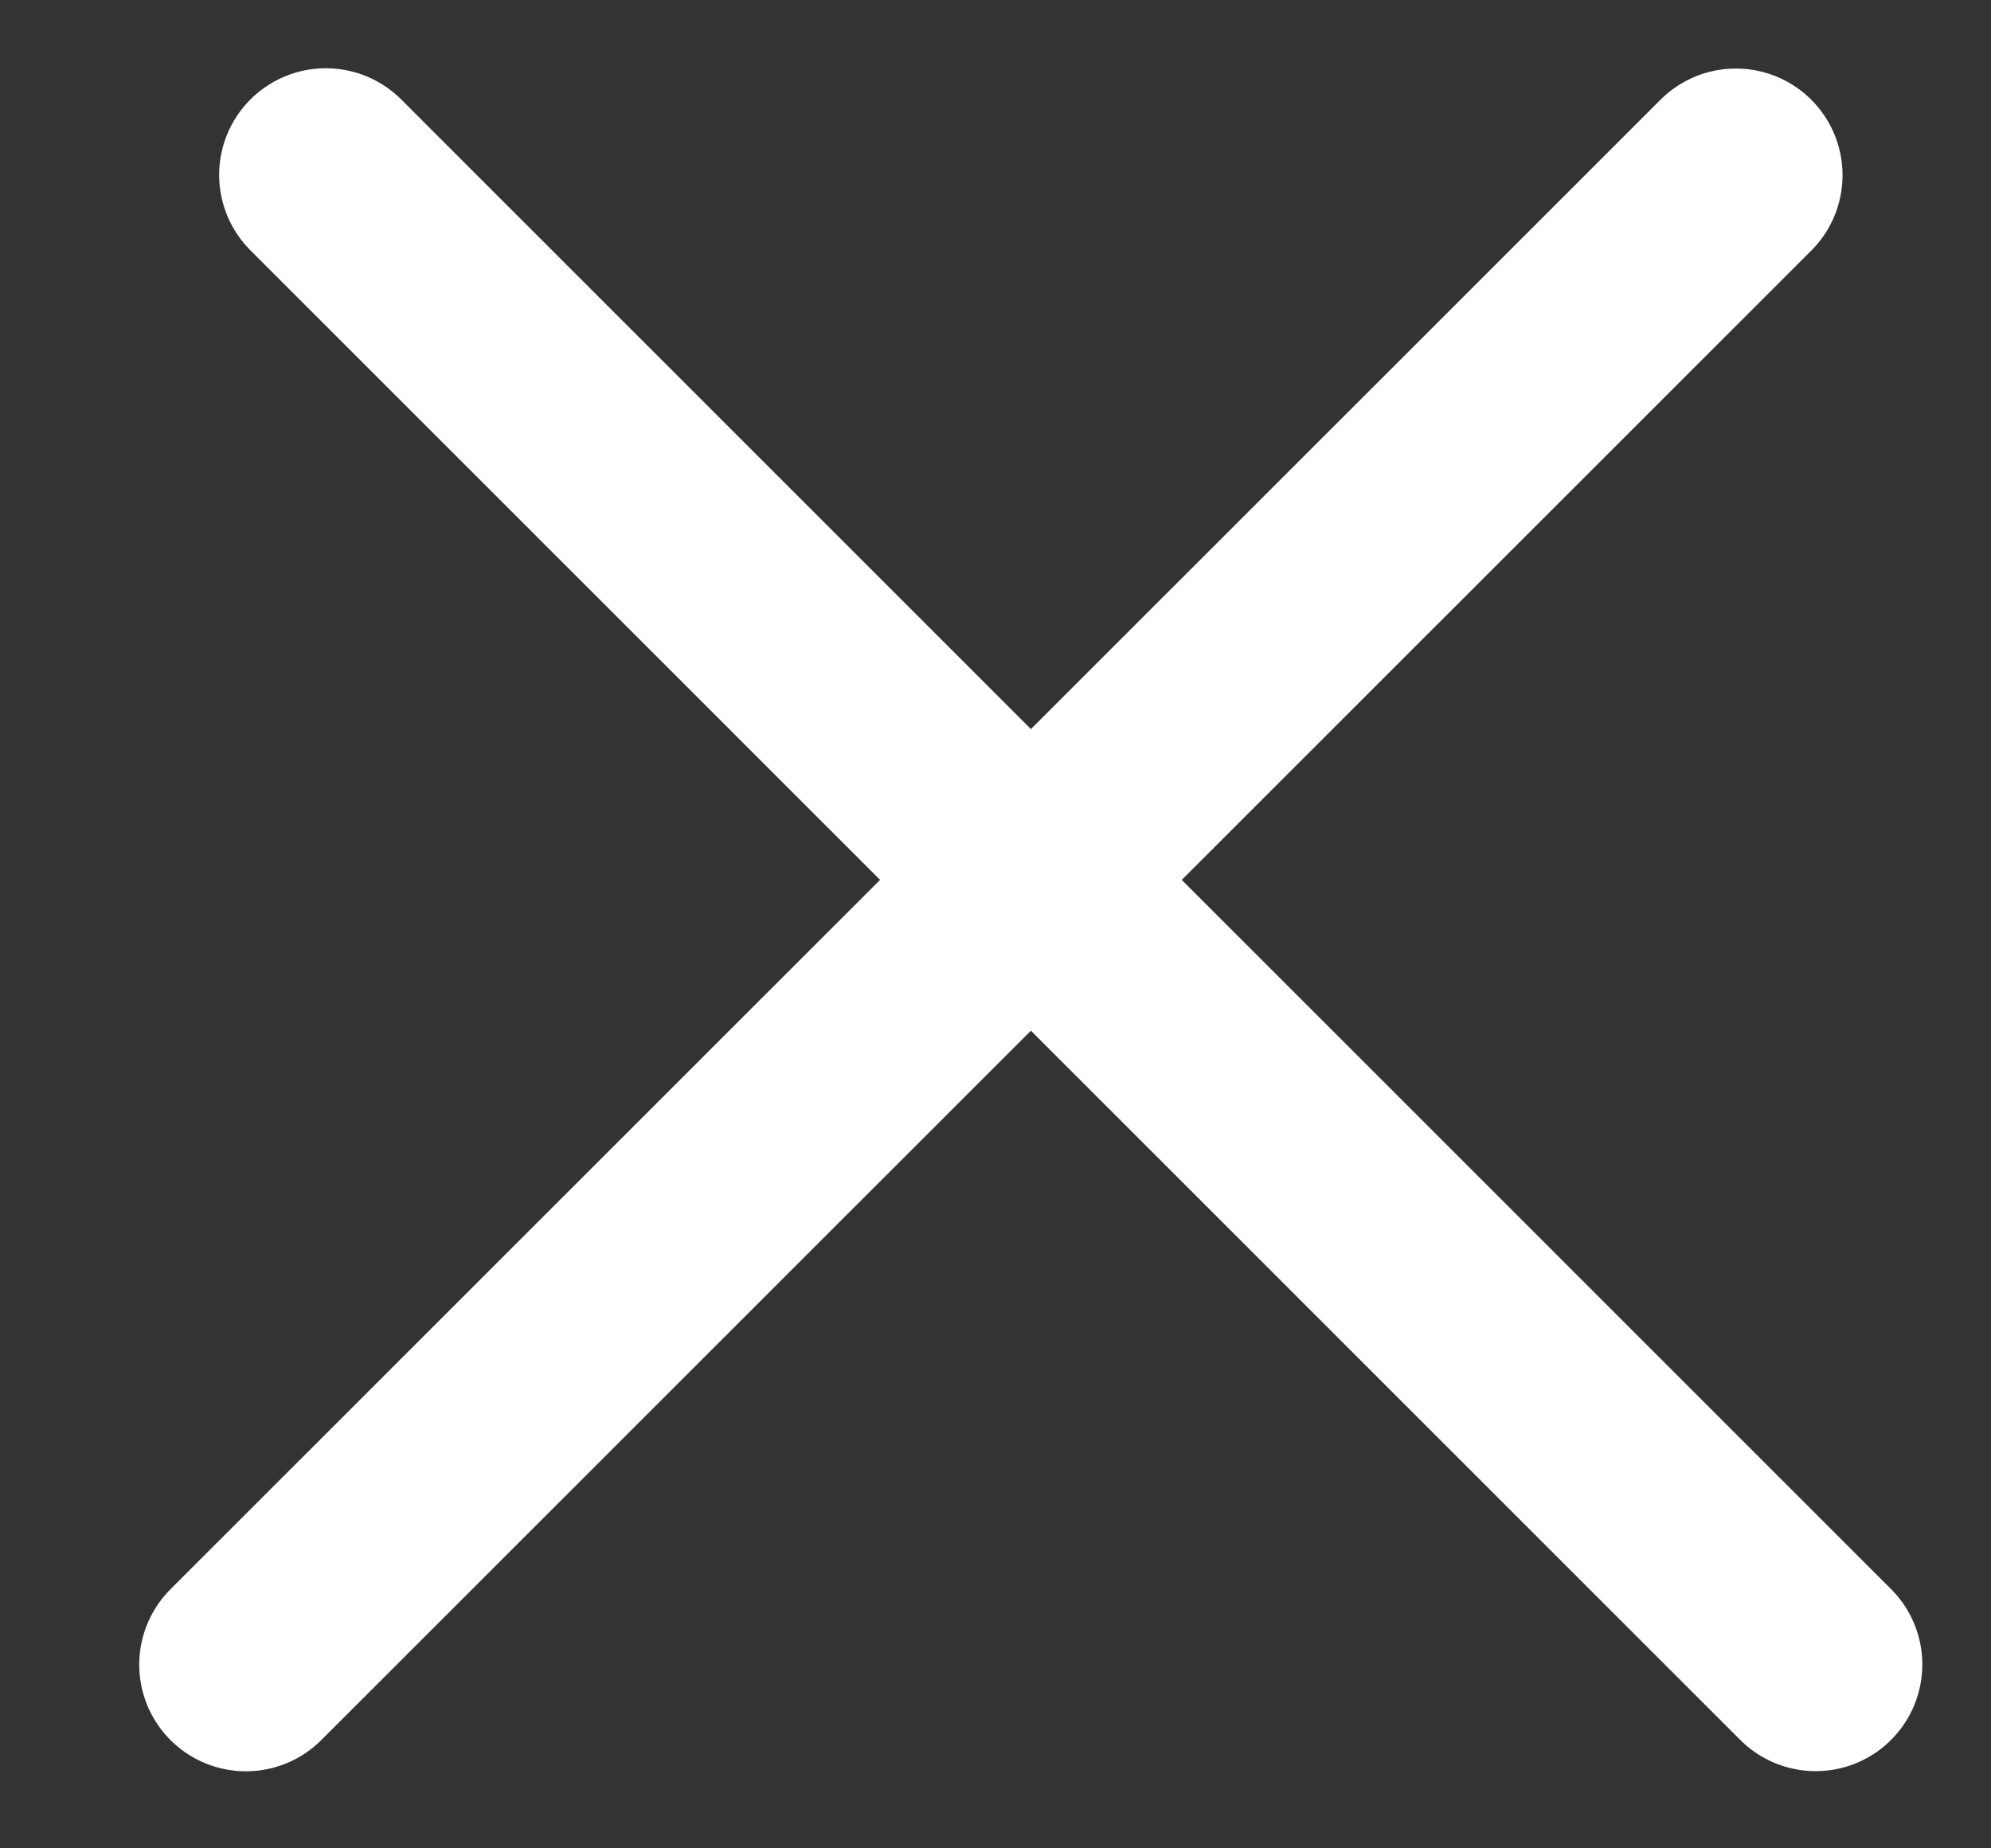
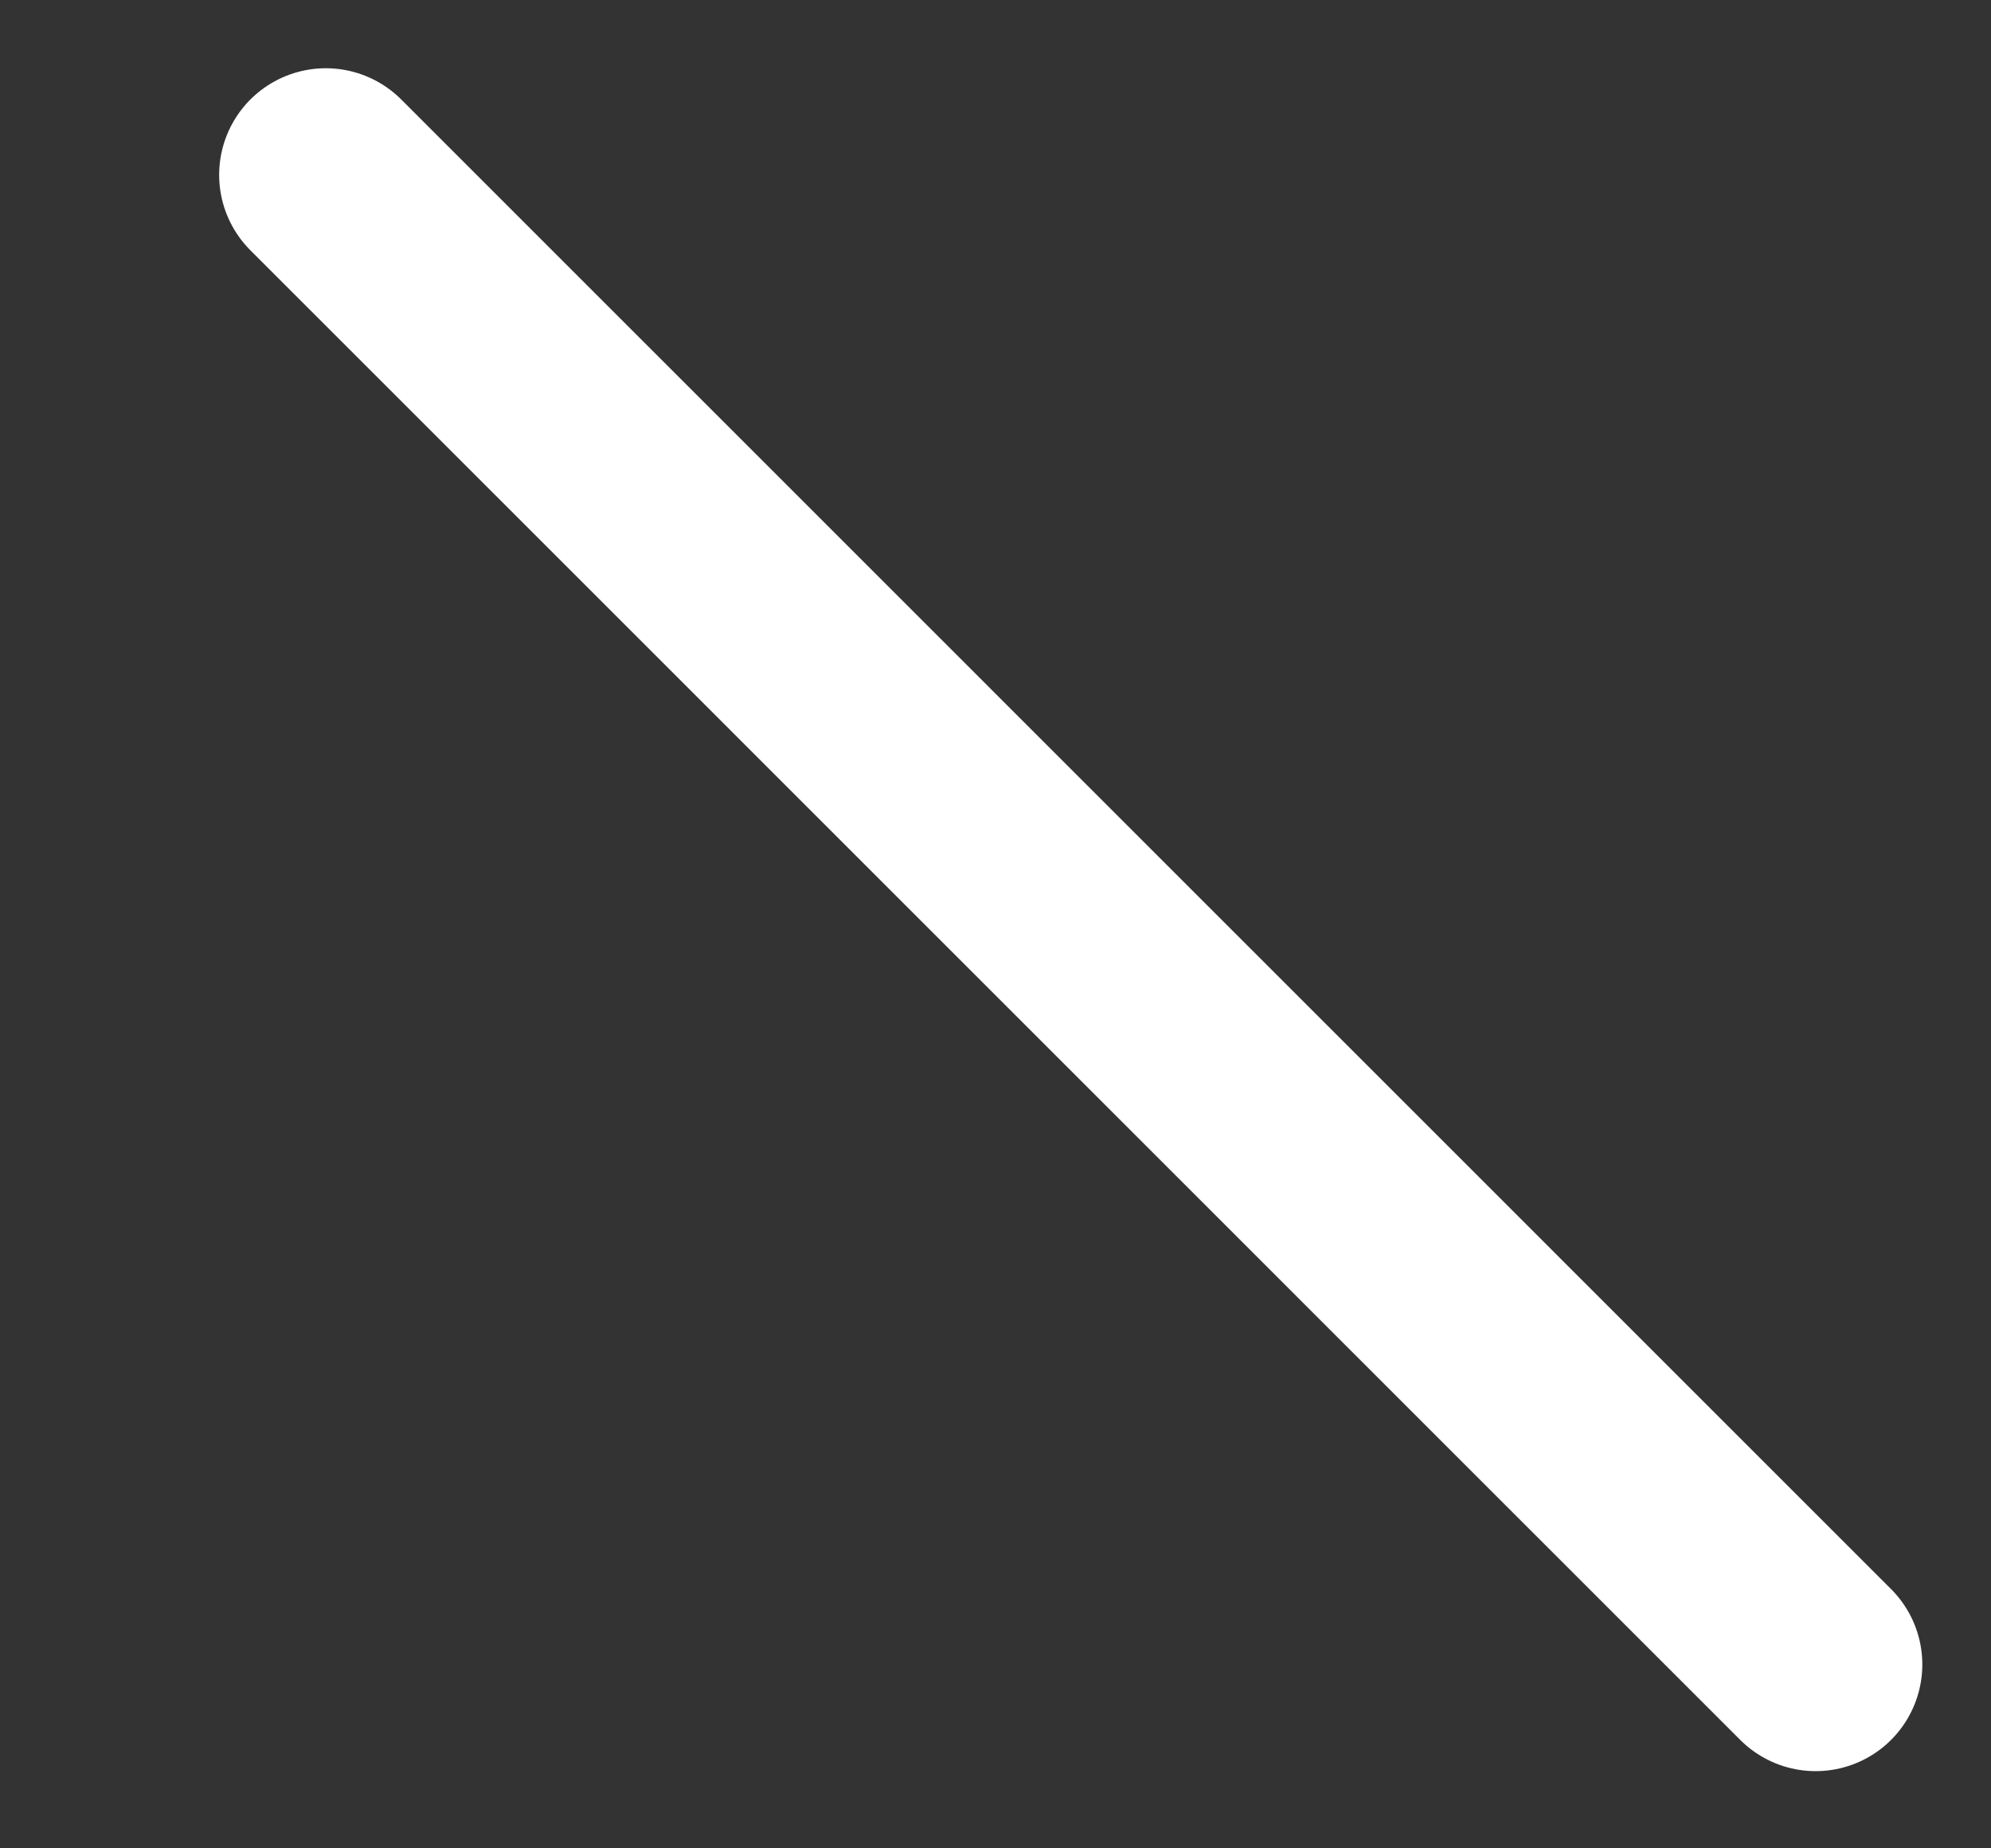
<svg xmlns="http://www.w3.org/2000/svg" width="14" height="13" viewBox="0 0 14 13" fill="none">
  <rect x="0" y="0" width="14" height="13" fill="#333333" stroke="none" />
  <line x1="2.291" y1="1.23" x2="12.767" y2="11.707" stroke="white" stroke-width="1.5" stroke-linecap="round" />
-   <line x1="1.729" y1="11.708" x2="12.206" y2="1.232" stroke="white" stroke-width="1.5" stroke-linecap="round" />
</svg>